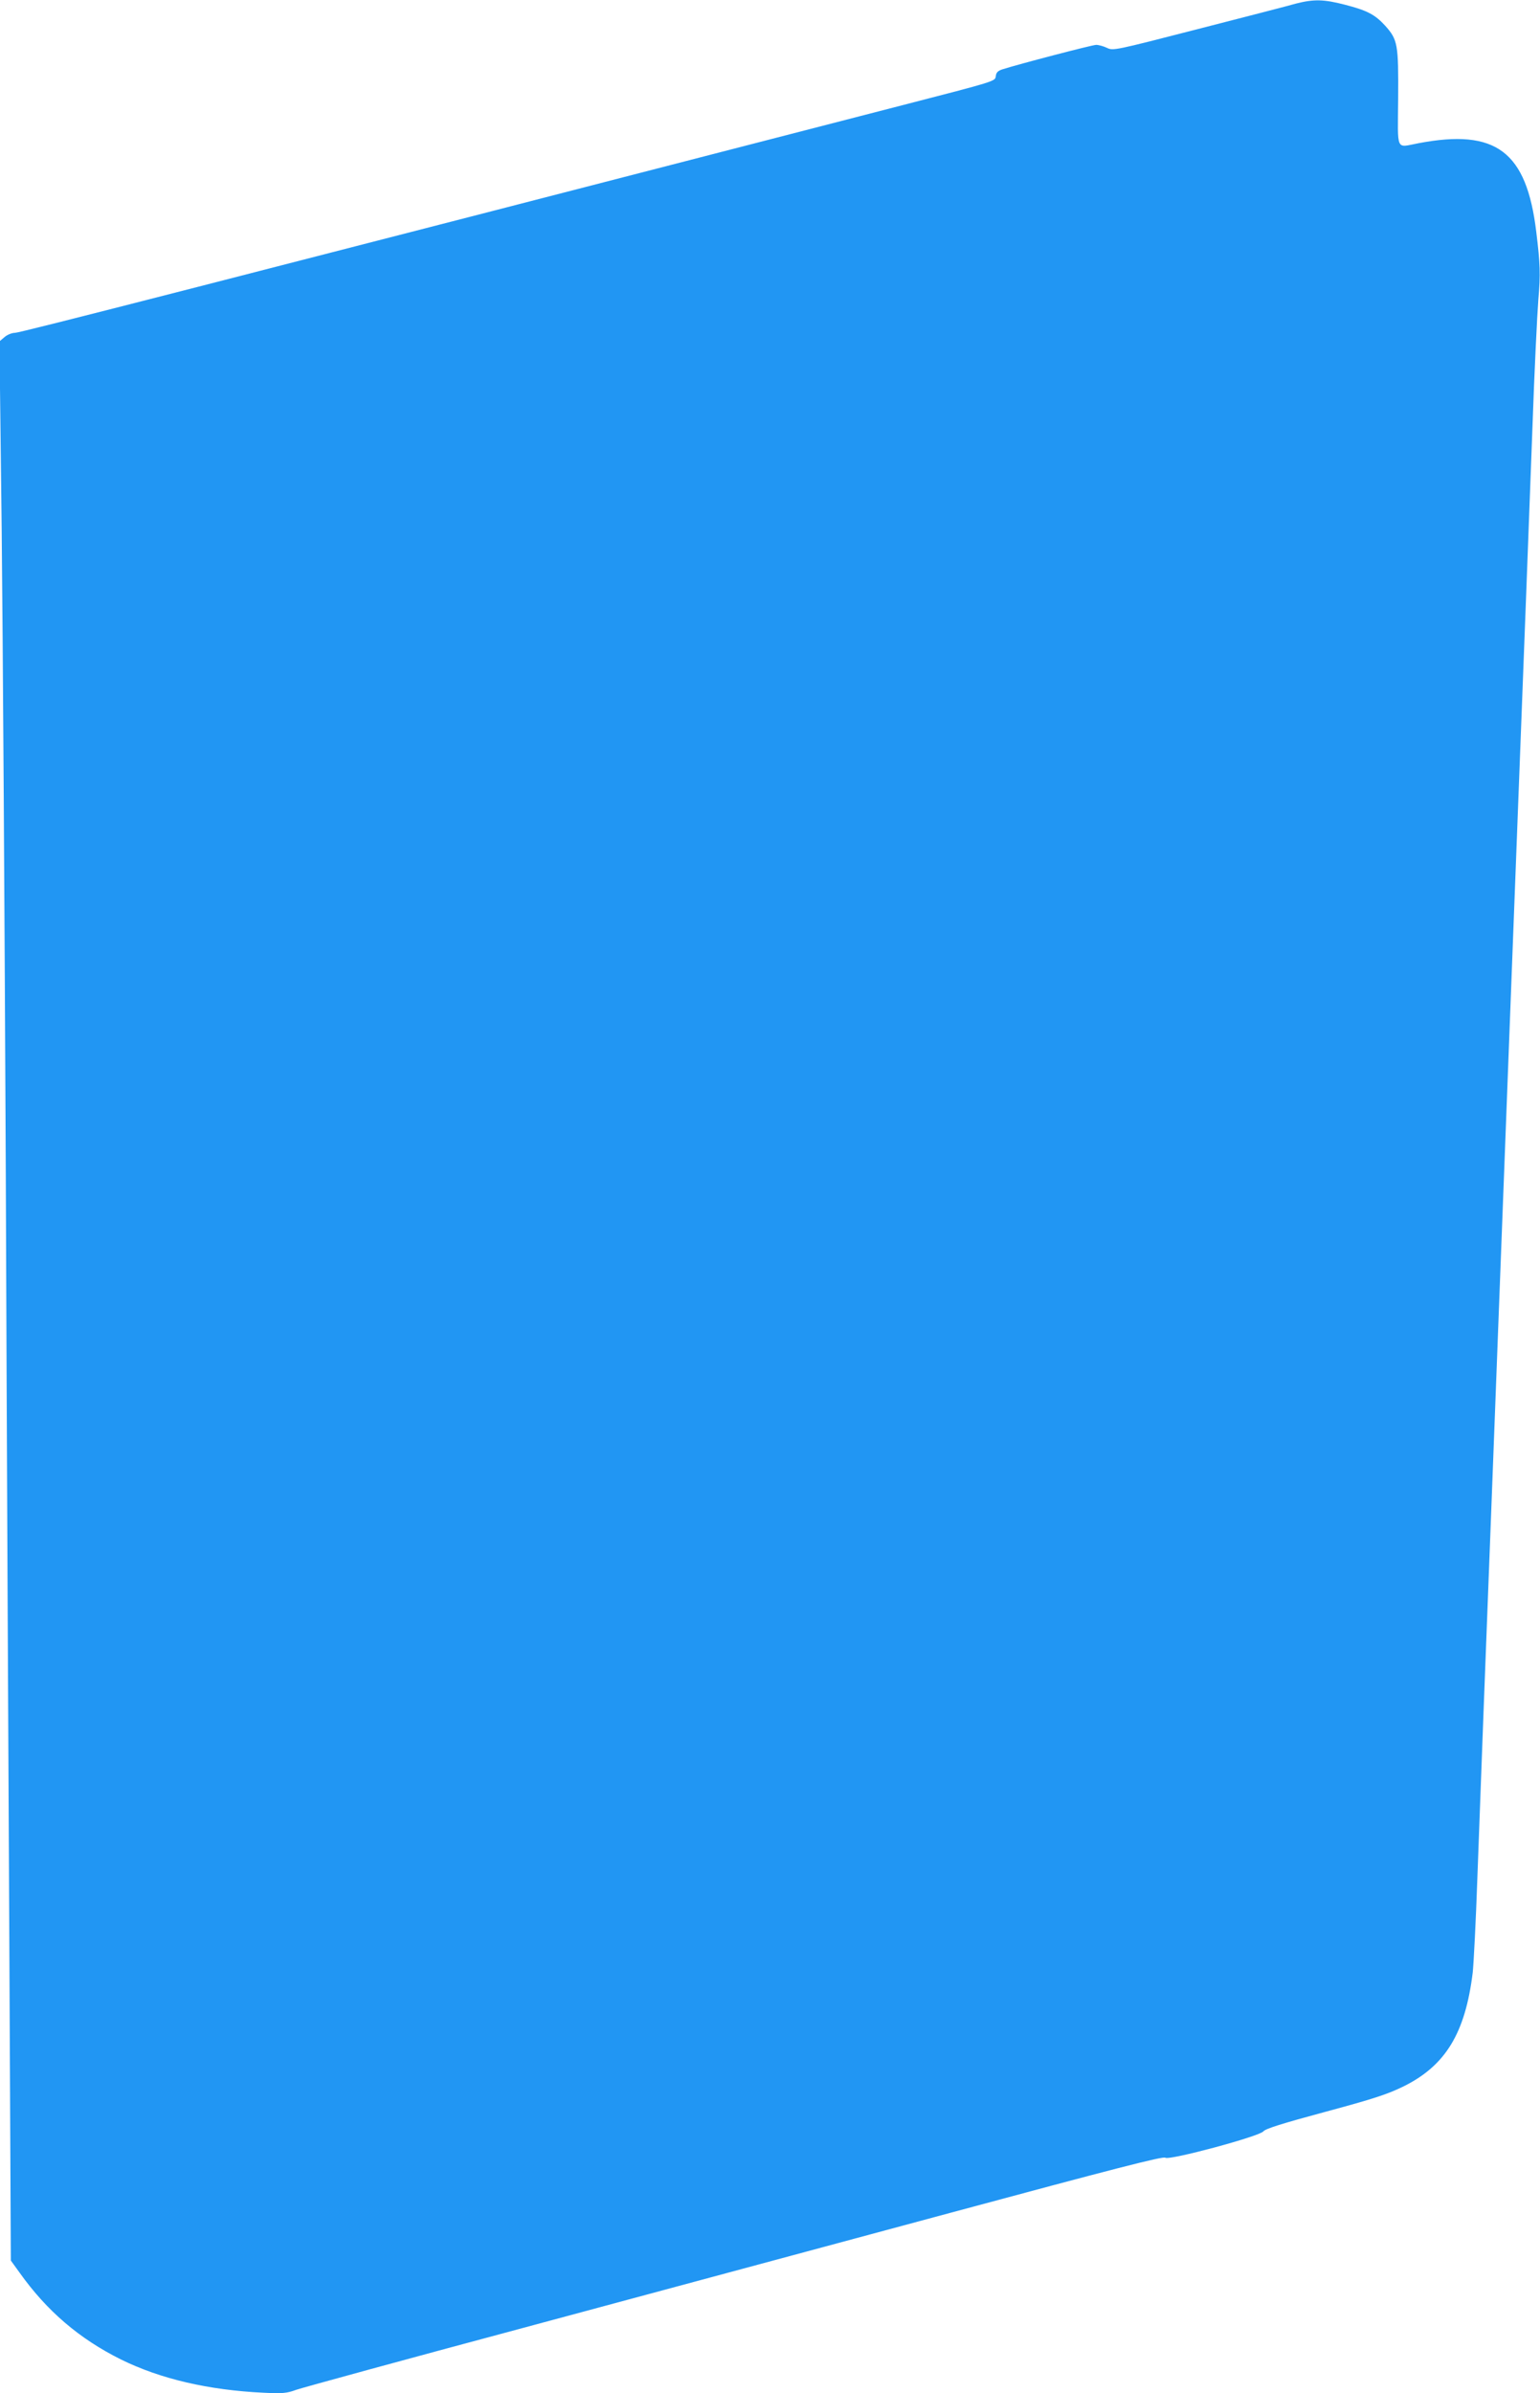
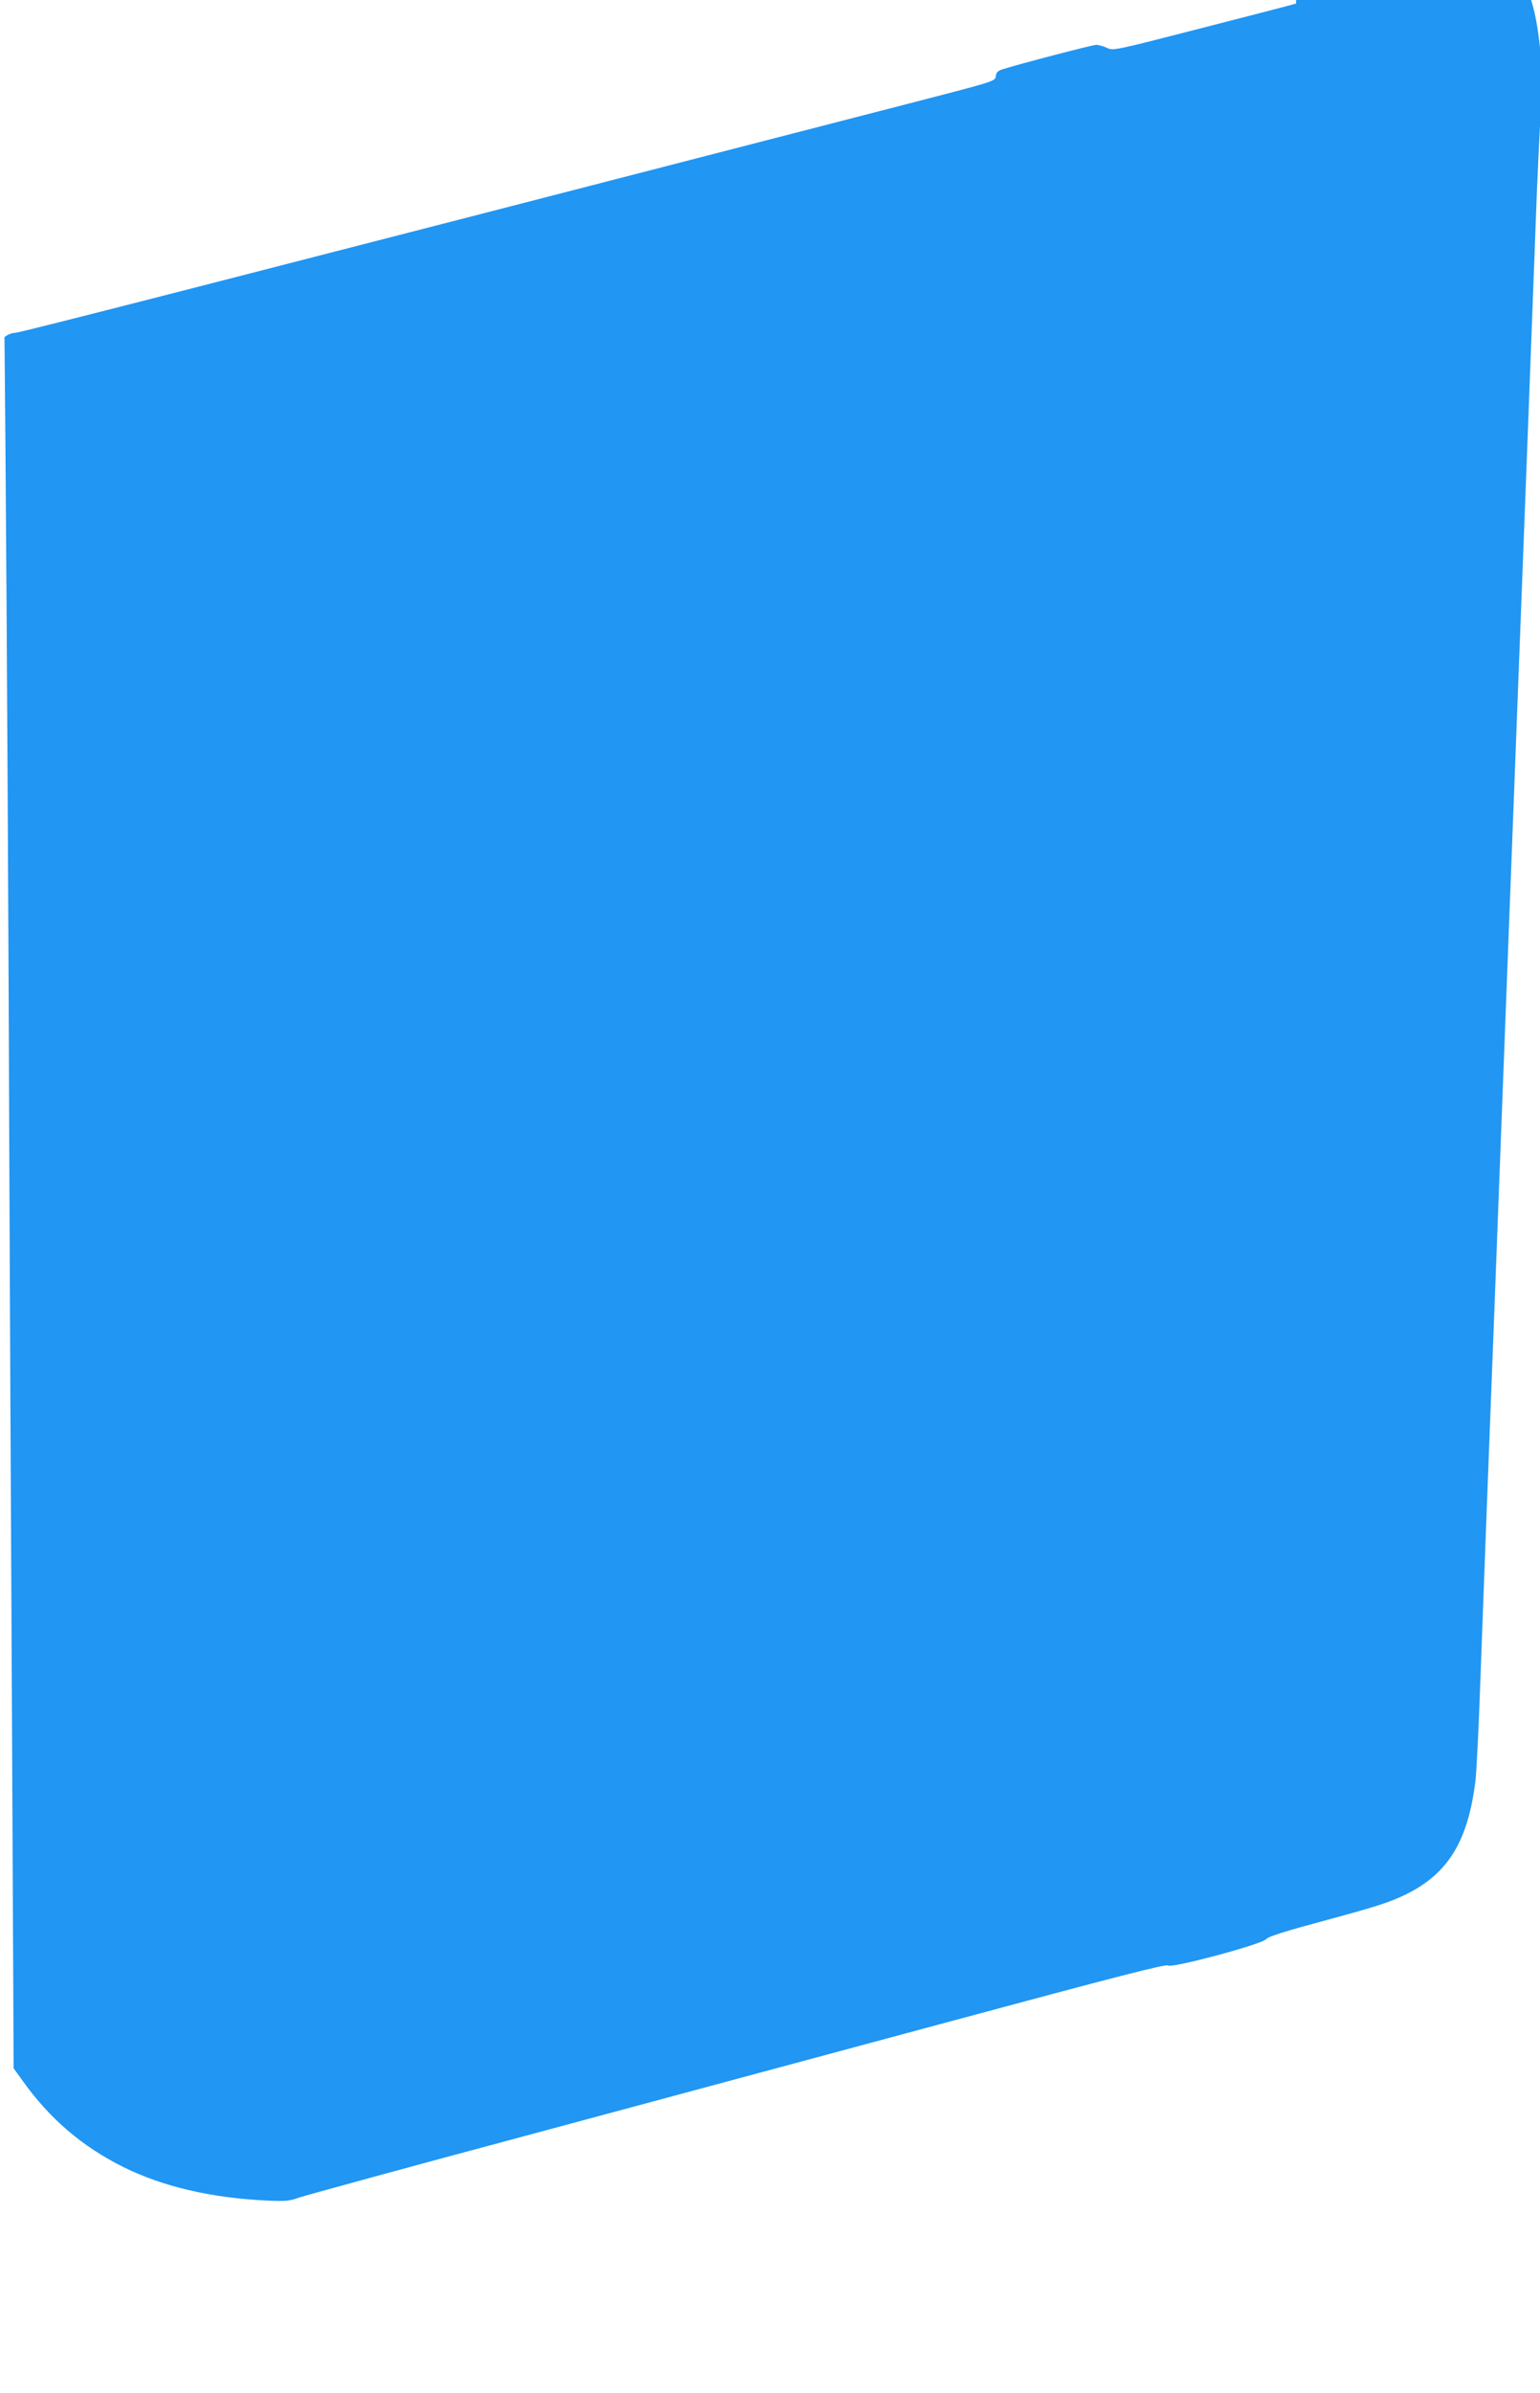
<svg xmlns="http://www.w3.org/2000/svg" version="1.0" width="824pt" height="1280pt" viewBox="0 0 824 1280" preserveAspectRatio="xMidYMid meet">
  <g transform="translate(0,1280) scale(0.1,-0.1)" fill="#2196f3" stroke="none">
-     <path d="M6935 12781 c-38 -11 -274 -72 -524 -136 -447 -115 -455 -117 -488 -101 -19 9 -44 16 -58 16 -20 0 -411 -102 -502 -131 -24 -8 -33 -17 -35 -37 -3 -27 -5 -27 -493 -153 -3746 -967 -4729 -1219 -4754 -1219 -17 0 -42 -10 -57 -23 l-27 -23 12 -1005 c6 -552 16 -2104 22 -3449 5 -1345 14 -3202 19 -4127 l8 -1683 47 -65 c146 -205 319 -353 542 -464 211 -104 468 -164 764 -178 101 -5 123 -3 175 16 32 11 579 161 1214 331 635 171 1665 448 2288 616 872 235 1136 303 1147 294 20 -16 504 114 525 141 11 14 100 42 330 104 260 70 333 94 419 136 225 111 331 284 371 609 5 47 17 276 25 510 9 234 24 657 35 940 11 283 29 752 40 1043 11 290 29 763 40 1052 11 289 29 761 40 1050 11 289 29 760 40 1048 60 1559 82 2153 100 2632 10 292 25 593 31 671 12 138 10 193 -11 364 -52 430 -215 553 -630 474 -124 -23 -111 -51 -109 239 2 290 -2 314 -69 389 -55 60 -96 82 -217 113 -112 29 -165 30 -260 6z" />
+     <path d="M6935 12781 c-38 -11 -274 -72 -524 -136 -447 -115 -455 -117 -488 -101 -19 9 -44 16 -58 16 -20 0 -411 -102 -502 -131 -24 -8 -33 -17 -35 -37 -3 -27 -5 -27 -493 -153 -3746 -967 -4729 -1219 -4754 -1219 -17 0 -42 -10 -57 -23 c6 -552 16 -2104 22 -3449 5 -1345 14 -3202 19 -4127 l8 -1683 47 -65 c146 -205 319 -353 542 -464 211 -104 468 -164 764 -178 101 -5 123 -3 175 16 32 11 579 161 1214 331 635 171 1665 448 2288 616 872 235 1136 303 1147 294 20 -16 504 114 525 141 11 14 100 42 330 104 260 70 333 94 419 136 225 111 331 284 371 609 5 47 17 276 25 510 9 234 24 657 35 940 11 283 29 752 40 1043 11 290 29 763 40 1052 11 289 29 761 40 1050 11 289 29 760 40 1048 60 1559 82 2153 100 2632 10 292 25 593 31 671 12 138 10 193 -11 364 -52 430 -215 553 -630 474 -124 -23 -111 -51 -109 239 2 290 -2 314 -69 389 -55 60 -96 82 -217 113 -112 29 -165 30 -260 6z" />
  </g>
</svg>